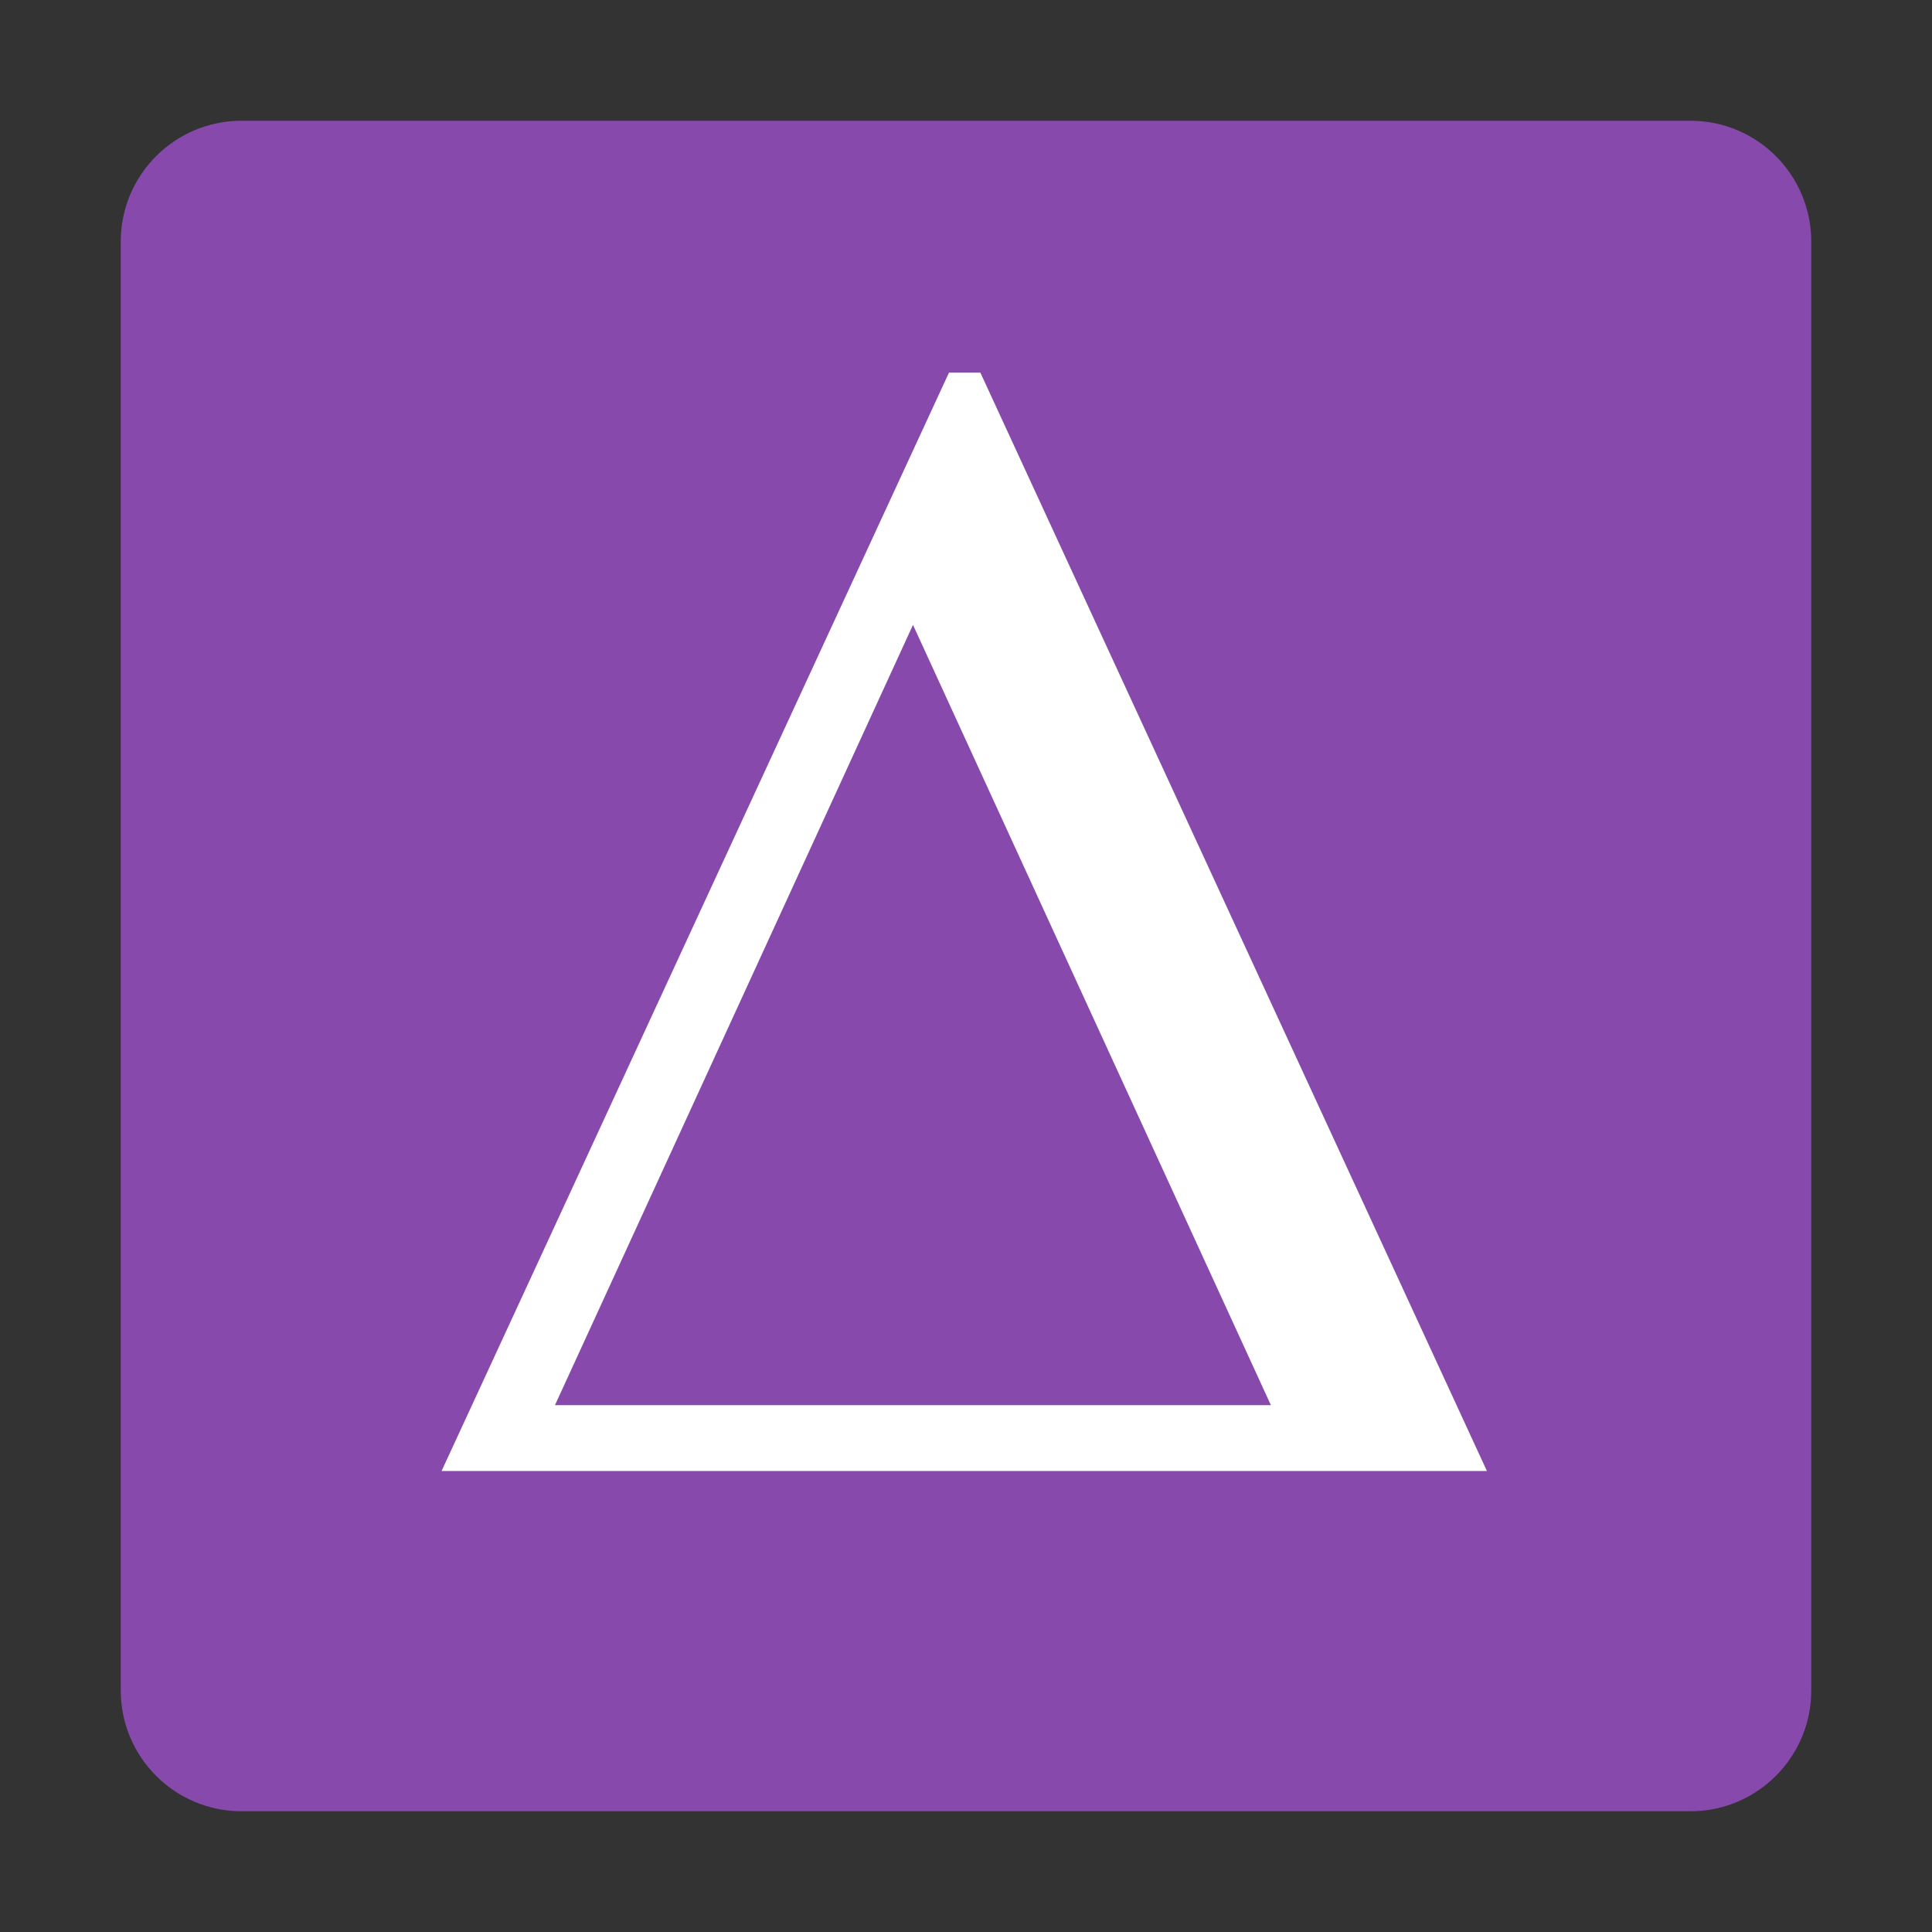
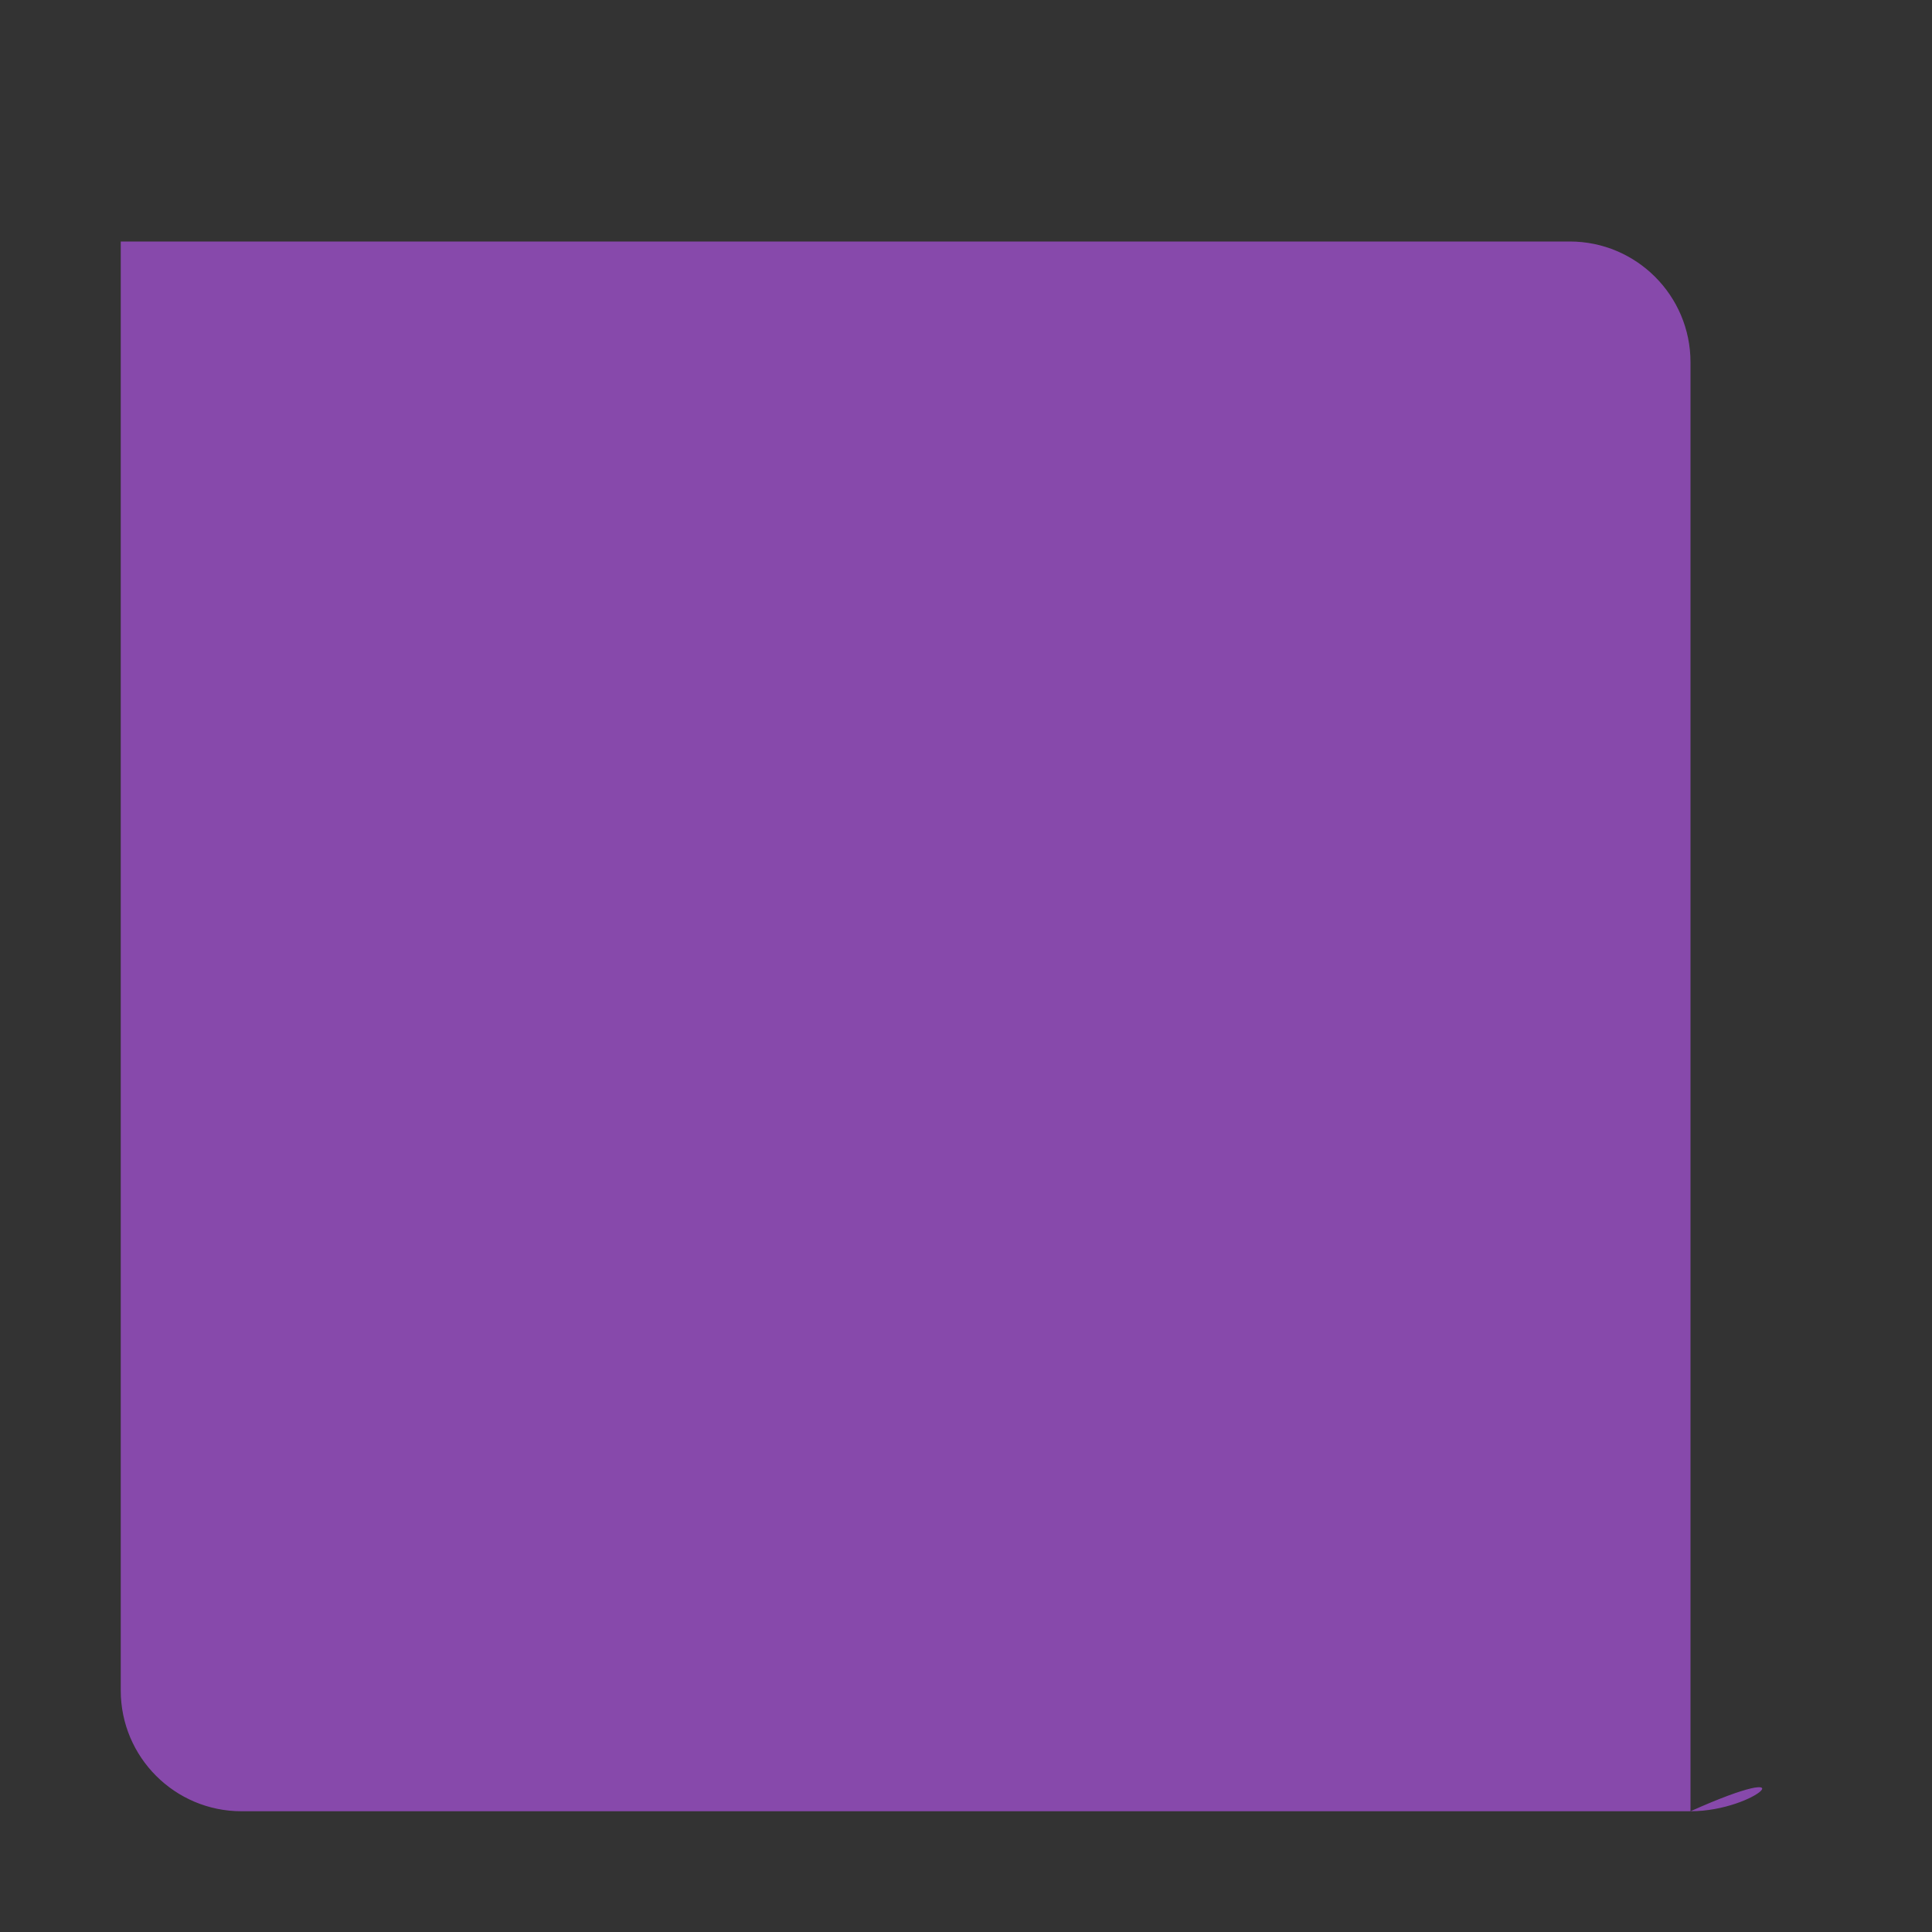
<svg xmlns="http://www.w3.org/2000/svg" version="1.1" id="Layer_1" x="0px" y="0px" width="16px" height="16px" viewBox="0 0 16 16" enable-background="new 0 0 16 16" xml:space="preserve">
  <rect x="0" y="0" width="16" height="16" fill="#333333" stroke="none" />
  <g>
    <g>
      <g transform="translate(1, 1)">
-         <path fill="#8749AB" d="M13,14H1c-0.552,0-1-0.448-1-1V1c0-0.552,0.448-1,1-1h12 c0.552,0,1,0.448,1,1v12C14,13.552,13.552,14,13,14" />
+         <path fill="#8749AB" d="M13,14H1c-0.552,0-1-0.448-1-1V1h12 c0.552,0,1,0.448,1,1v12C14,13.552,13.552,14,13,14" />
      </g>
    </g>
  </g>
  <g>
-     <path fill="#FFFFFF" d="M7.859,3.086h0.26l4.195,9.096H3.657L7.859,3.086z M4.596,11.637h5.929L7.561,5.175L4.596,11.637z" />
-   </g>
+     </g>
</svg>